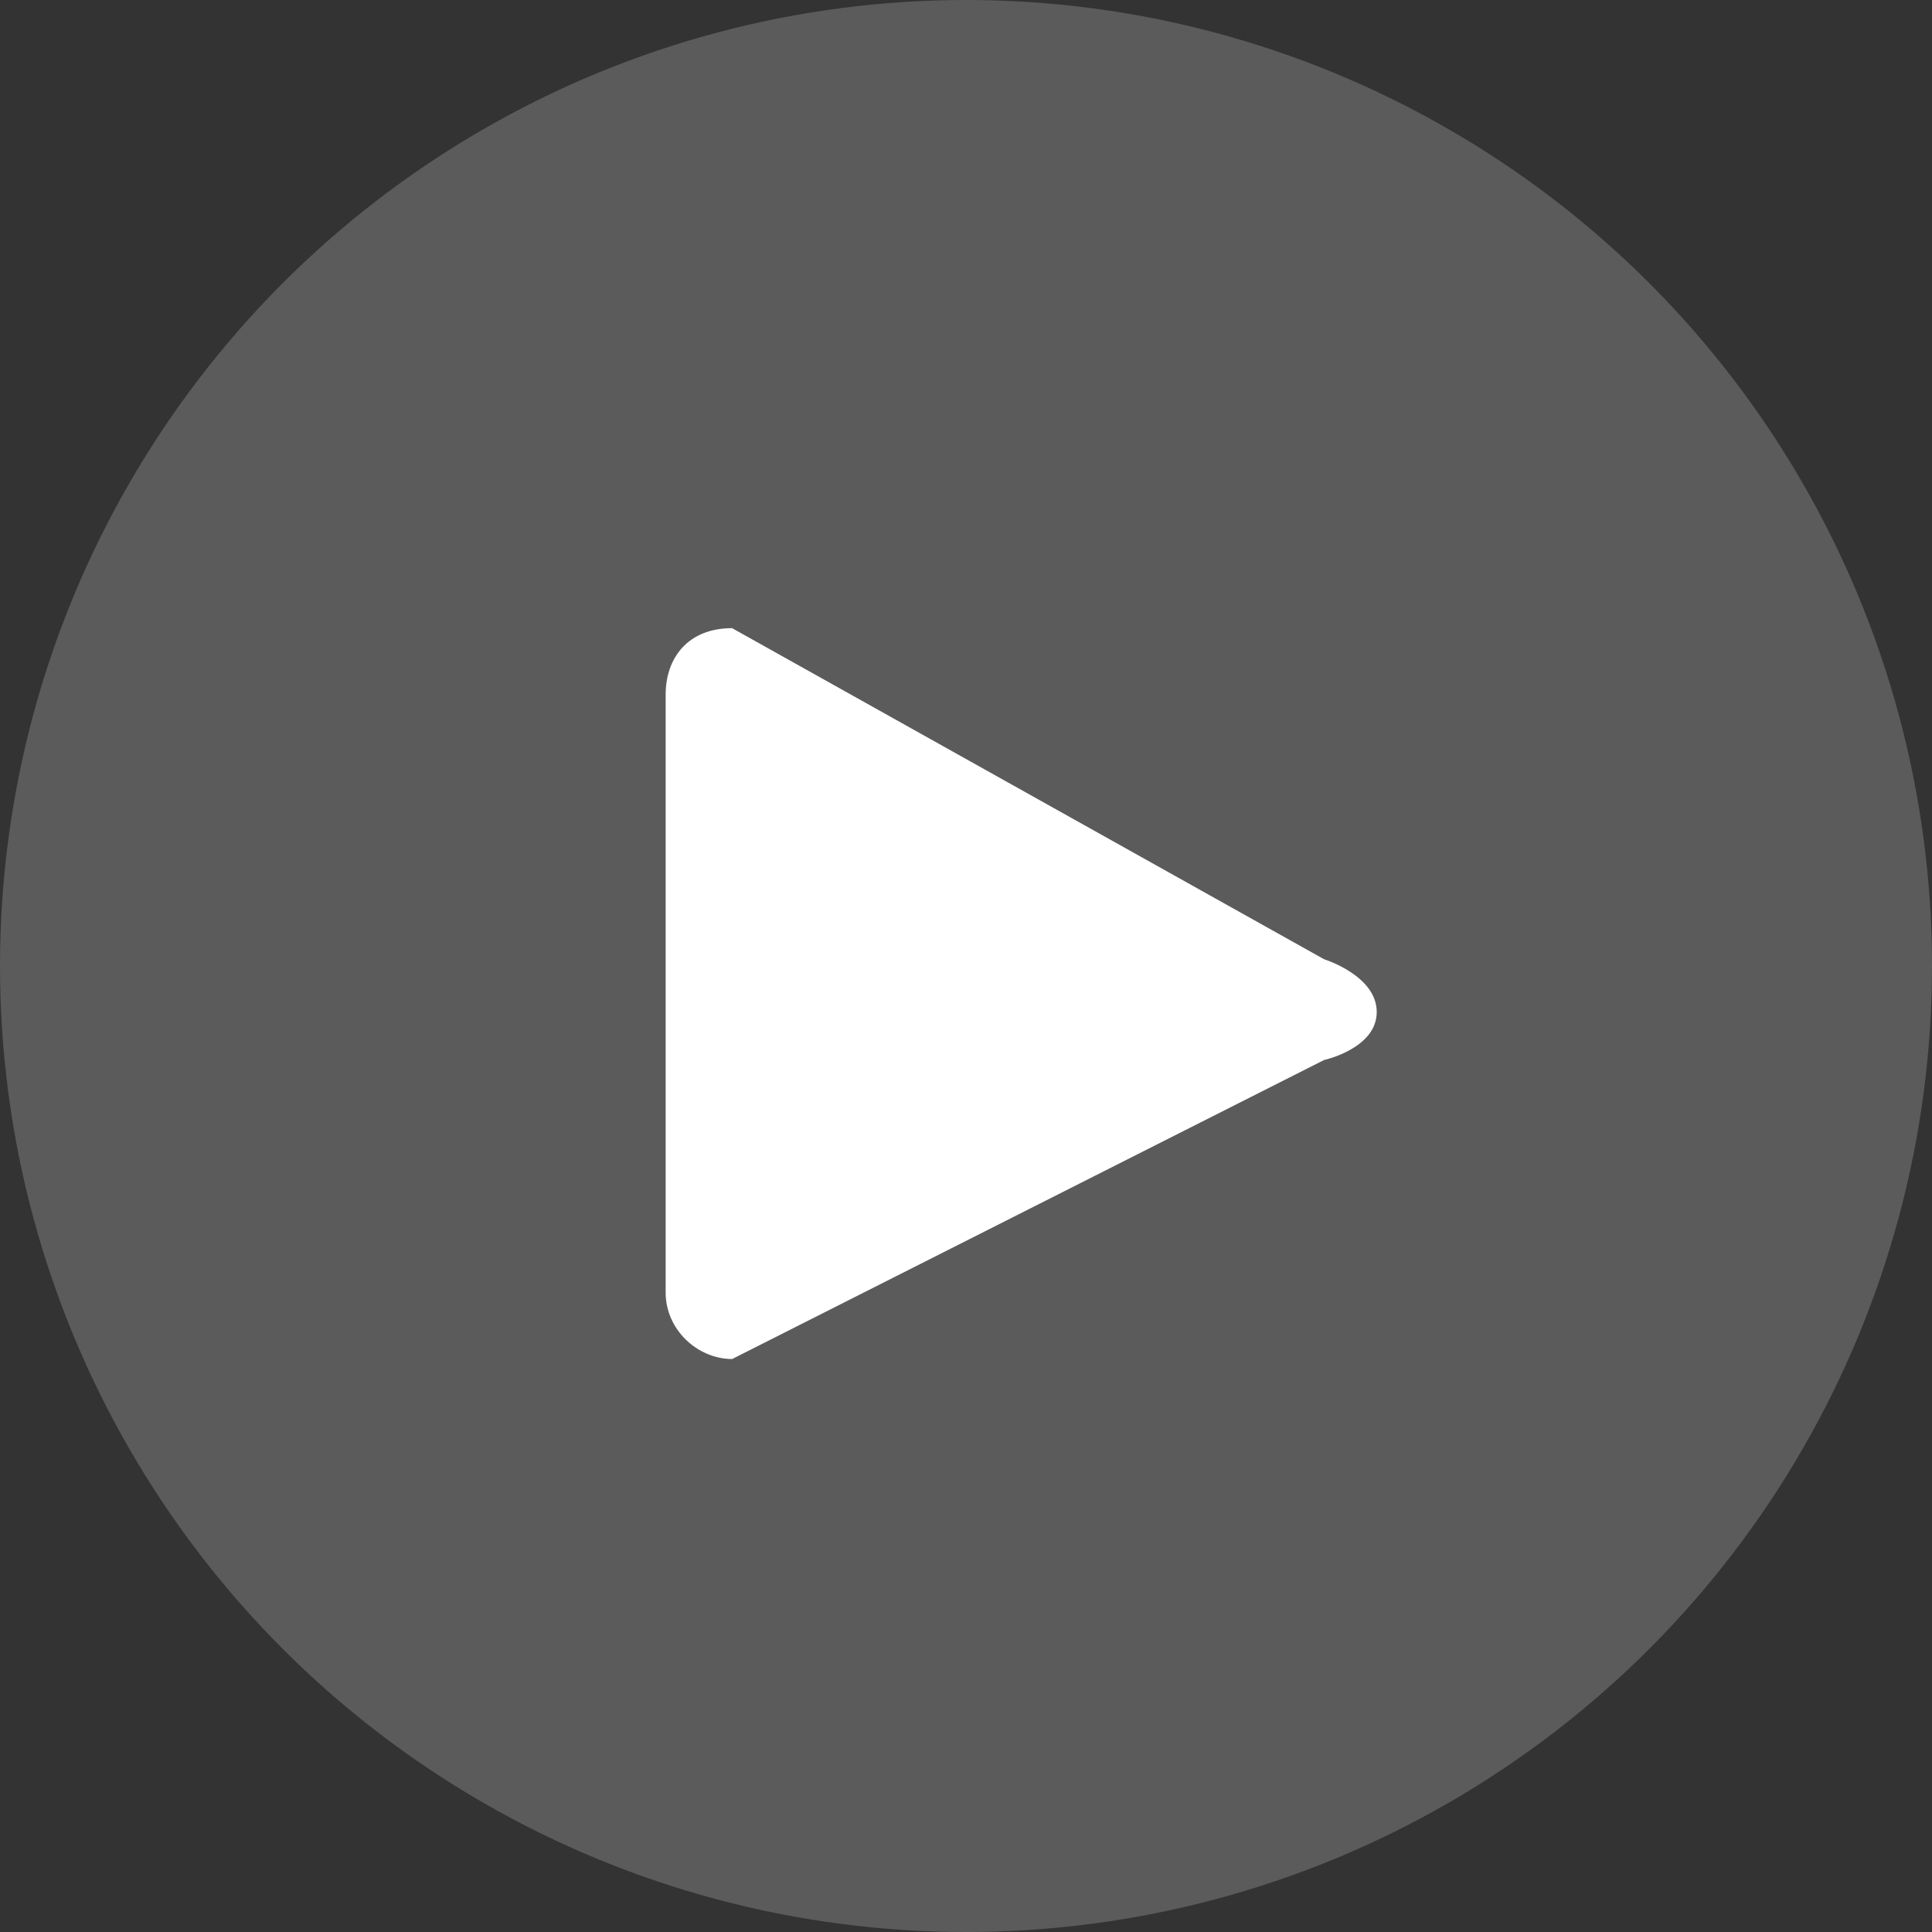
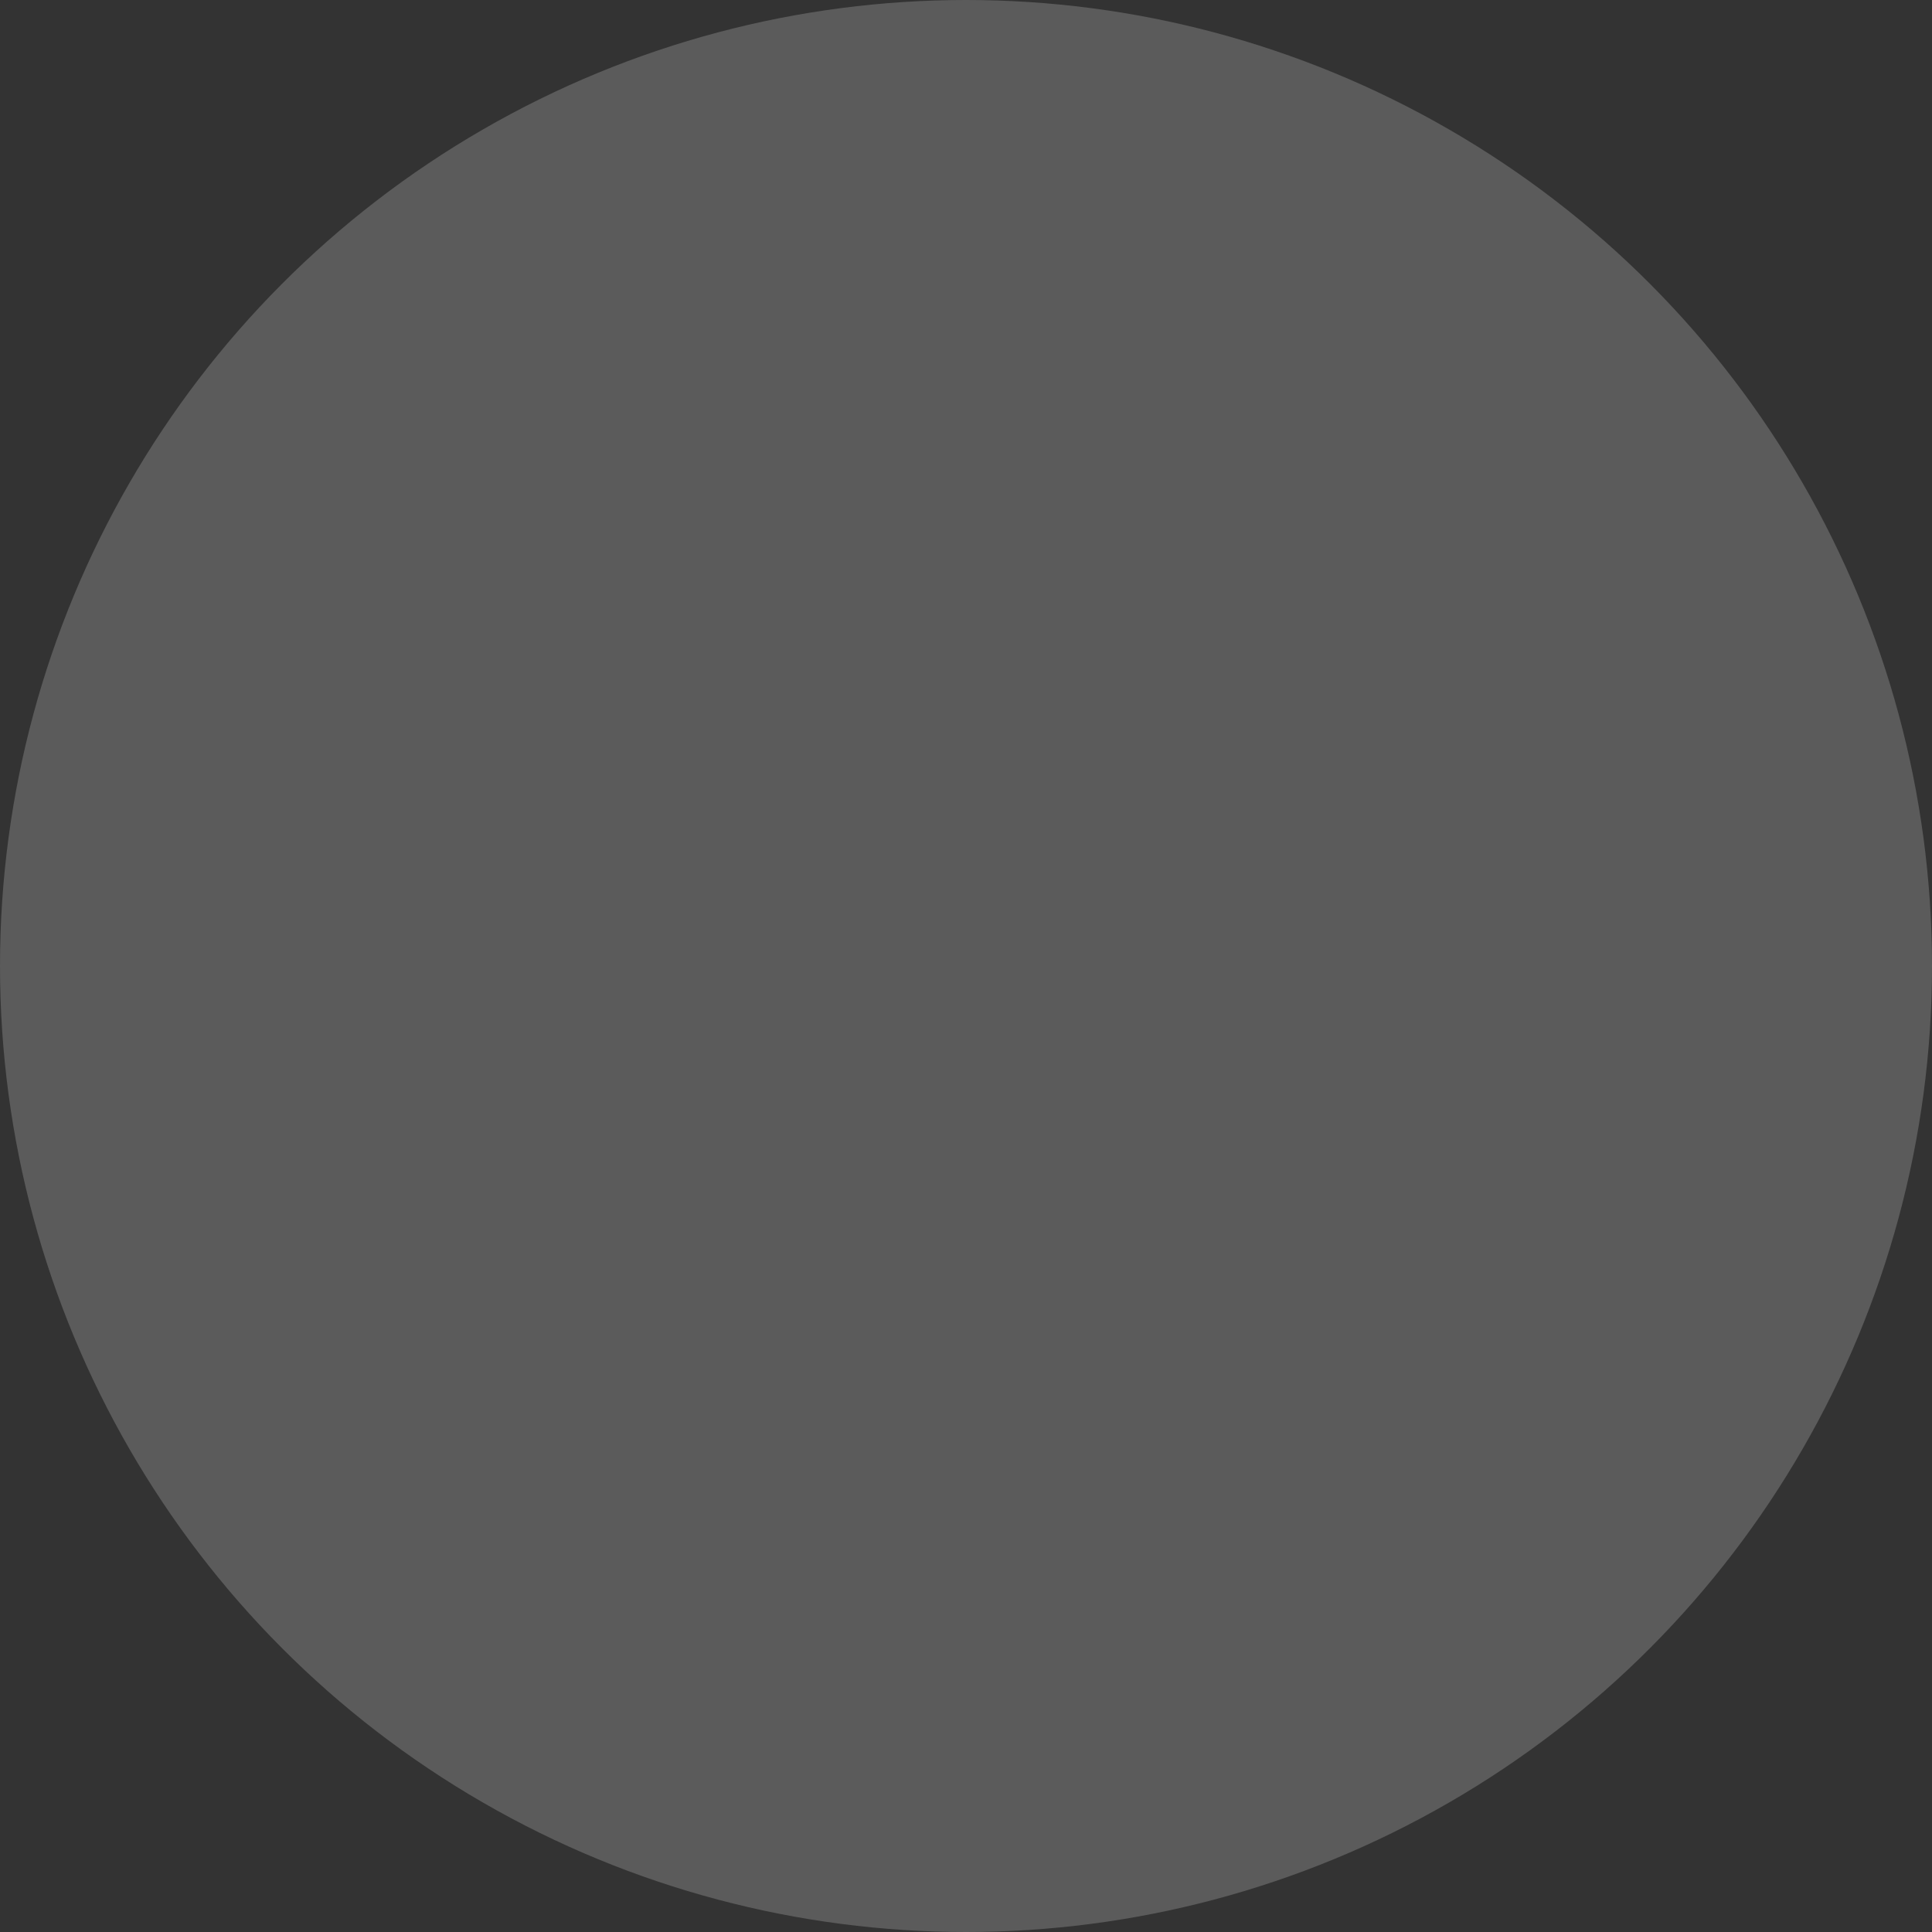
<svg xmlns="http://www.w3.org/2000/svg" xmlns:ns1="http://www.inkscape.org/namespaces/inkscape" xmlns:ns2="http://sodipodi.sourceforge.net/DTD/sodipodi-0.dtd" width="140" height="140" viewBox="0 0 140 140" id="svg9796" version="1.1" ns1:version="0.91 r13725" ns2:docname="playerplaybg.svg">
  <rect x="0" y="0" width="140" height="140" fill="#333333" stroke="none" />
  <defs id="defs9798" />
  <ns2:namedview id="base" pagecolor="#ffffff" bordercolor="#666666" borderopacity="1.0" ns1:pageopacity="0.0" ns1:pageshadow="2" ns1:zoom="1" ns1:cx="141.42859" ns1:cy="62.142867" ns1:document-units="px" ns1:current-layer="layer1" showgrid="false" fit-margin-top="0" fit-margin-left="0" fit-margin-right="0" fit-margin-bottom="0" units="px" ns1:window-width="2560" ns1:window-height="1377" ns1:window-x="-8" ns1:window-y="-8" ns1:window-maximized="1" />
  <g ns1:label="Layer 1" ns1:groupmode="layer" id="layer1" transform="translate(-251.429,-269.505)">
    <circle style="opacity:0.317;fill:#b3b3b3;fill-opacity:1;stroke:none;stroke-width:1;stroke-linecap:round;stroke-linejoin:round;stroke-miterlimit:4;stroke-dasharray:none;stroke-dashoffset:0;stroke-opacity:1" id="path10344" cx="321.429" cy="339.505" r="70" />
-     <path style="opacity:1;fill:#ffffff;fill-opacity:1;stroke:none;stroke-width:8;stroke-linecap:round;stroke-linejoin:round;stroke-miterlimit:4;stroke-dasharray:none;stroke-opacity:1" d="m 304.48,315.024 42.896,23.991 c 0,0 3.816,1.179 3.816,3.824 0,2.645 -3.816,3.479 -3.816,3.479 l -42.896,21.669 c -2.537,-0.016 -4.815,-2.147 -4.815,-4.815 l 0,-43.333 c 0,-2.667 1.624,-4.818 4.815,-4.815 z" id="rect6096" ns1:connector-curvature="0" ns2:nodetypes="cczccssc" />
  </g>
</svg>